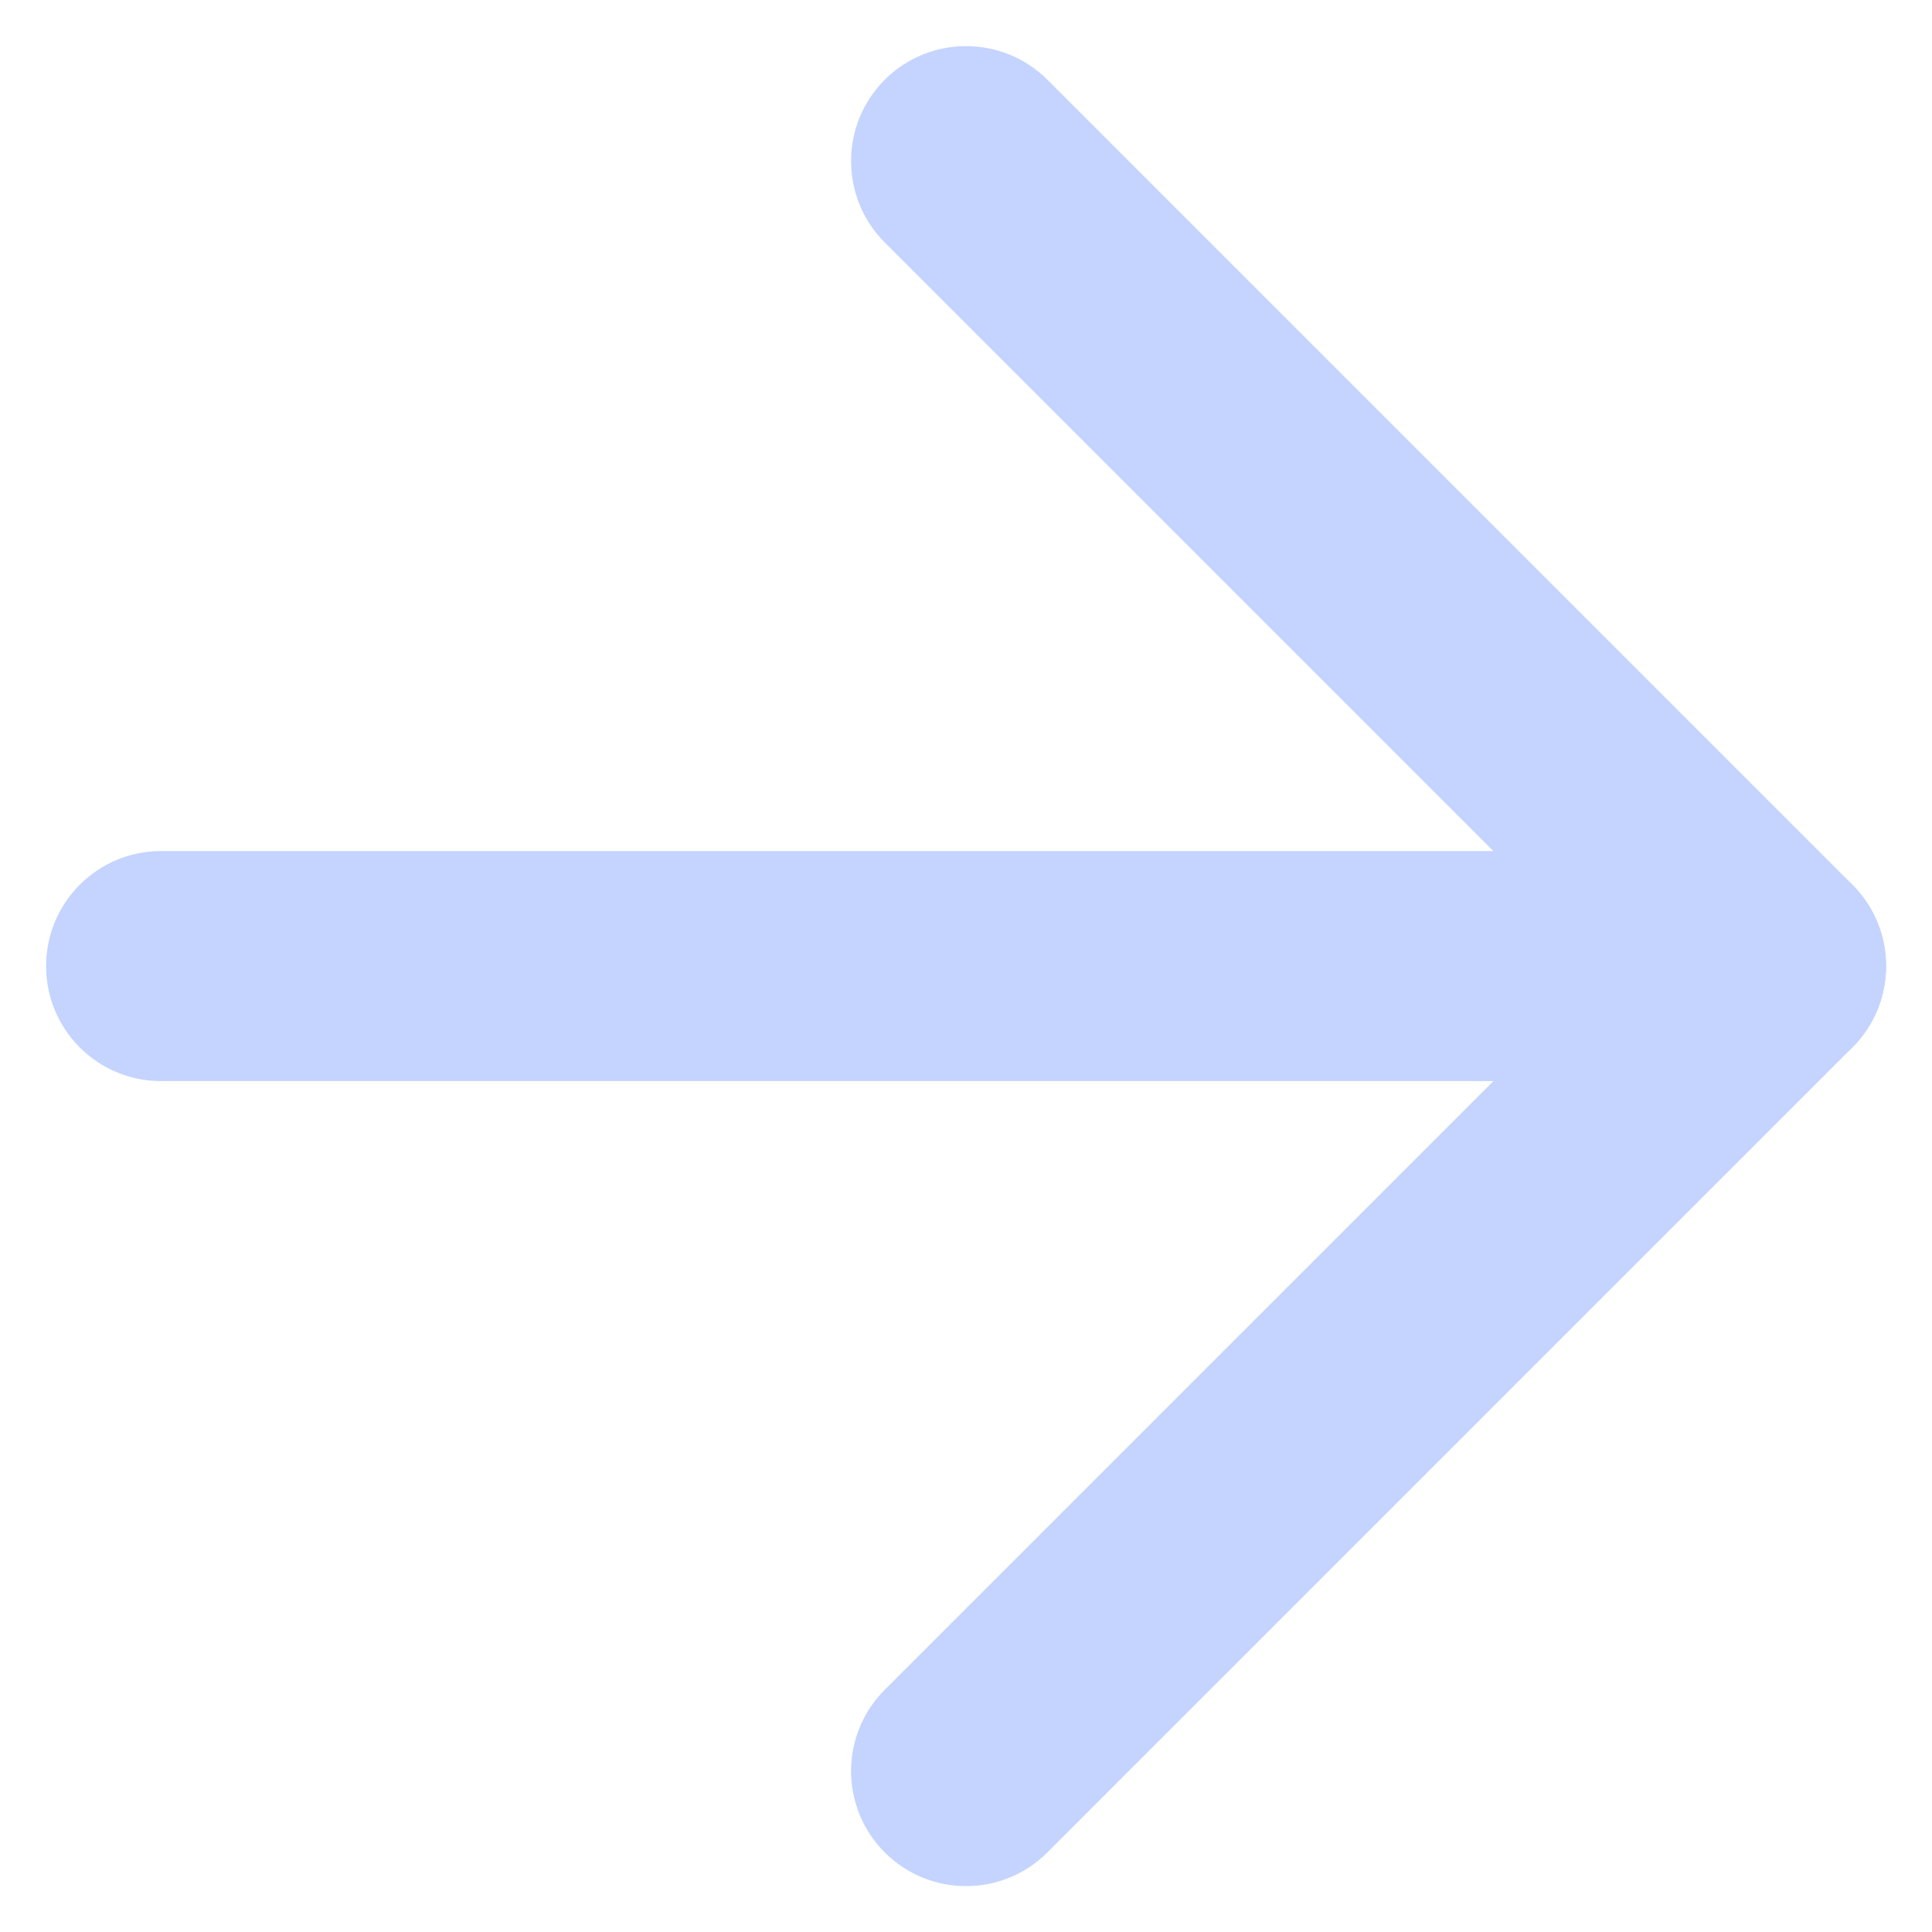
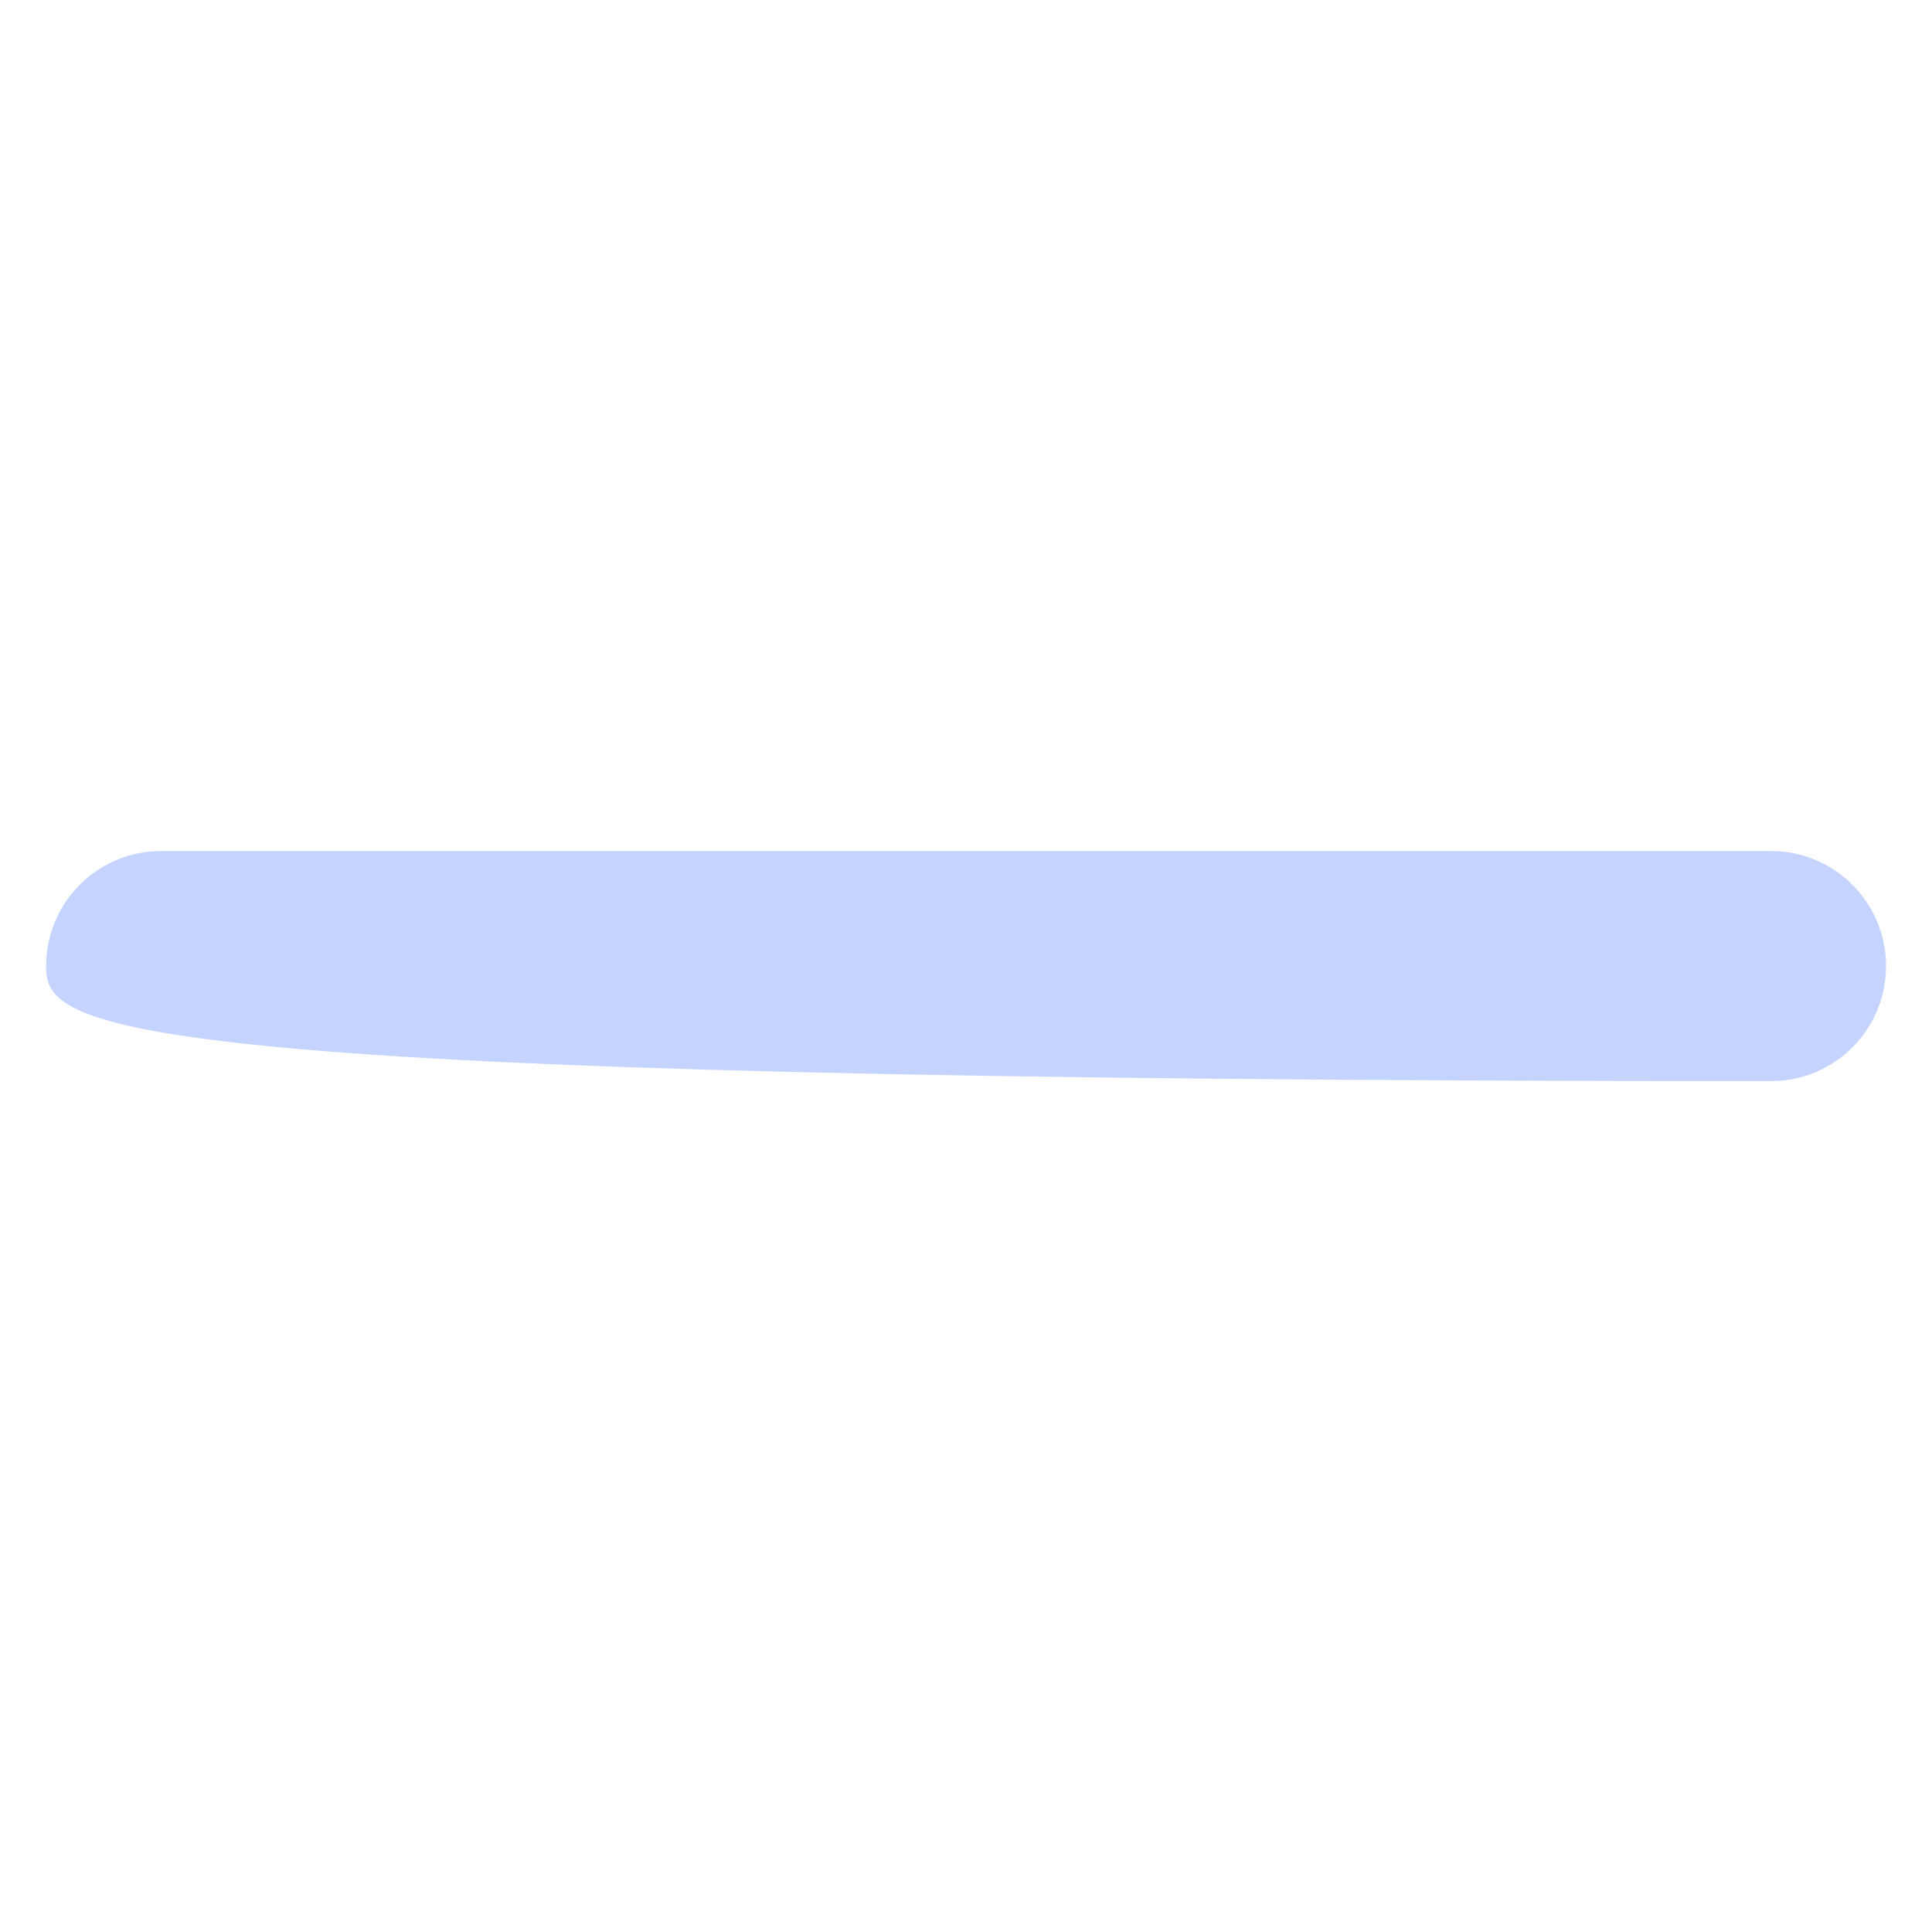
<svg xmlns="http://www.w3.org/2000/svg" width="14" height="14" viewBox="0 0 14 14" fill="none">
-   <path fill-rule="evenodd" clip-rule="evenodd" d="M0.334 7.001C0.334 6.54 0.707 6.167 1.167 6.167H12.834C13.294 6.167 13.667 6.54 13.667 7.001C13.667 7.461 13.294 7.834 12.834 7.834H1.167C0.707 7.834 0.334 7.461 0.334 7.001Z" fill="#C4D4FF" />
-   <path fill-rule="evenodd" clip-rule="evenodd" d="M6.411 0.578C6.737 0.253 7.264 0.253 7.59 0.578L13.423 6.411C13.749 6.737 13.749 7.264 13.423 7.59L7.59 13.423C7.264 13.749 6.737 13.749 6.411 13.423C6.086 13.098 6.086 12.57 6.411 12.245L11.655 7.001L6.411 1.757C6.086 1.431 6.086 0.903 6.411 0.578Z" fill="#C4D4FF" />
+   <path fill-rule="evenodd" clip-rule="evenodd" d="M0.334 7.001C0.334 6.54 0.707 6.167 1.167 6.167H12.834C13.294 6.167 13.667 6.54 13.667 7.001C13.667 7.461 13.294 7.834 12.834 7.834C0.707 7.834 0.334 7.461 0.334 7.001Z" fill="#C4D4FF" />
</svg>